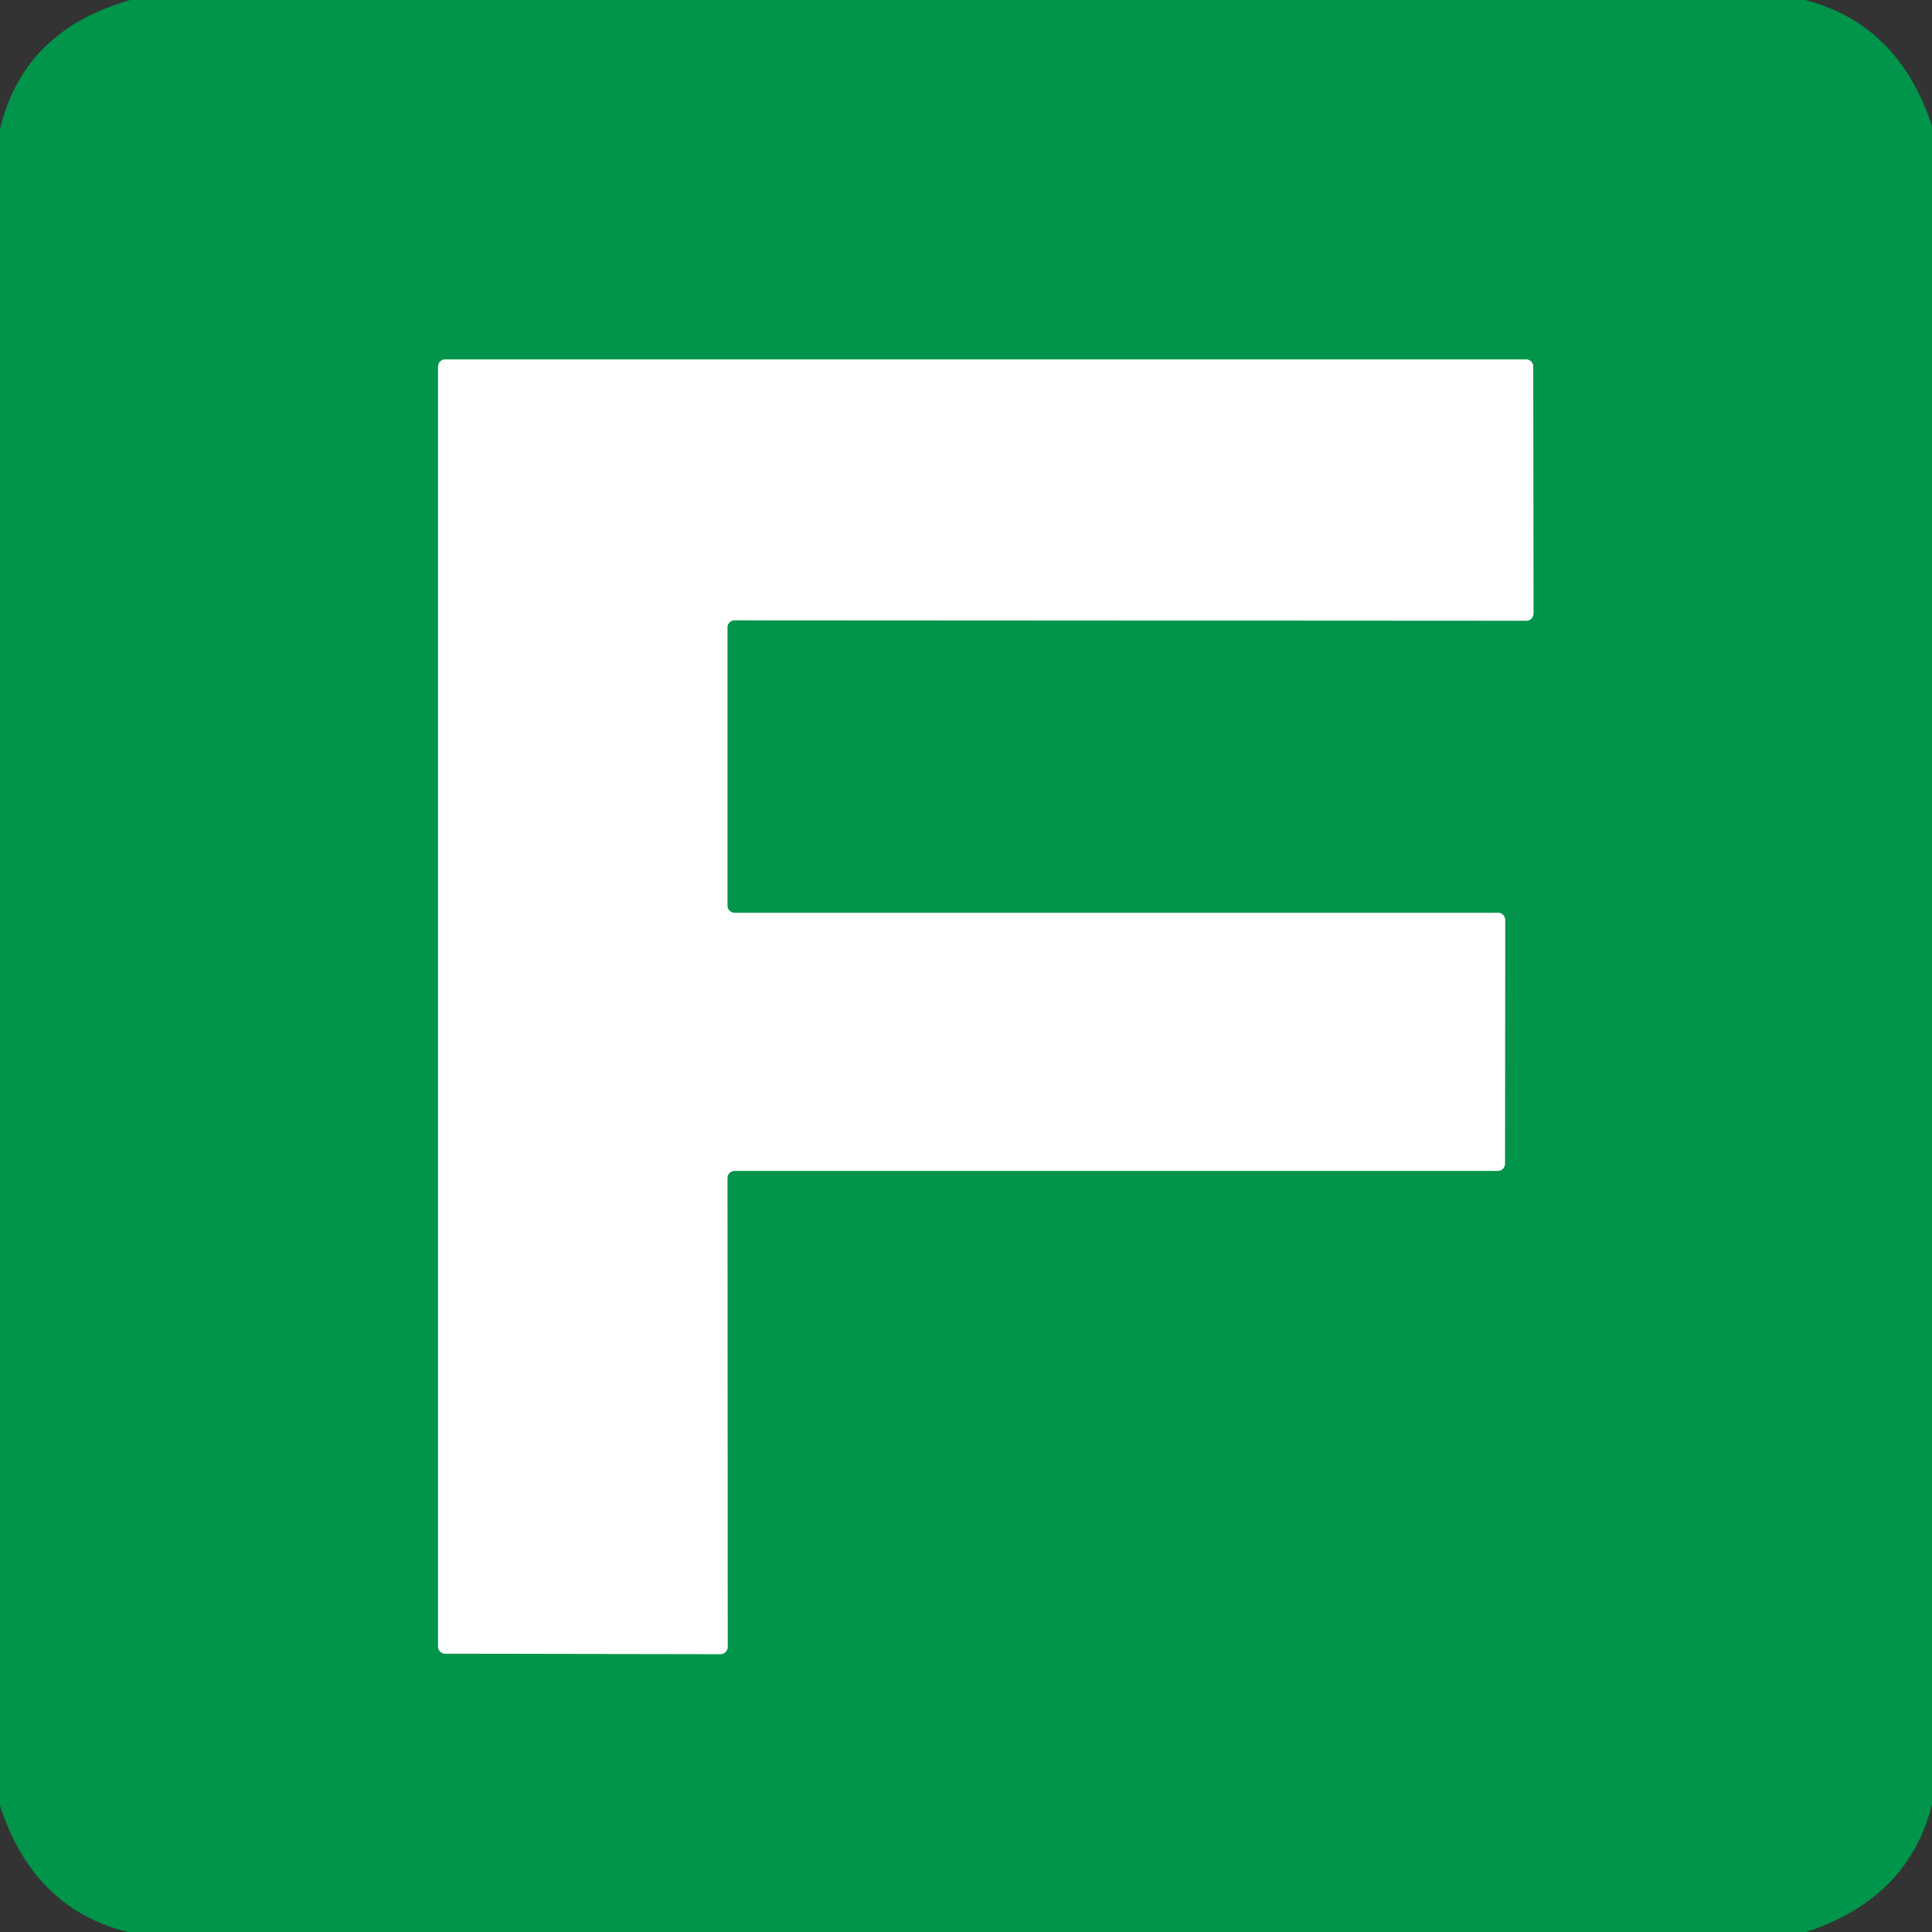
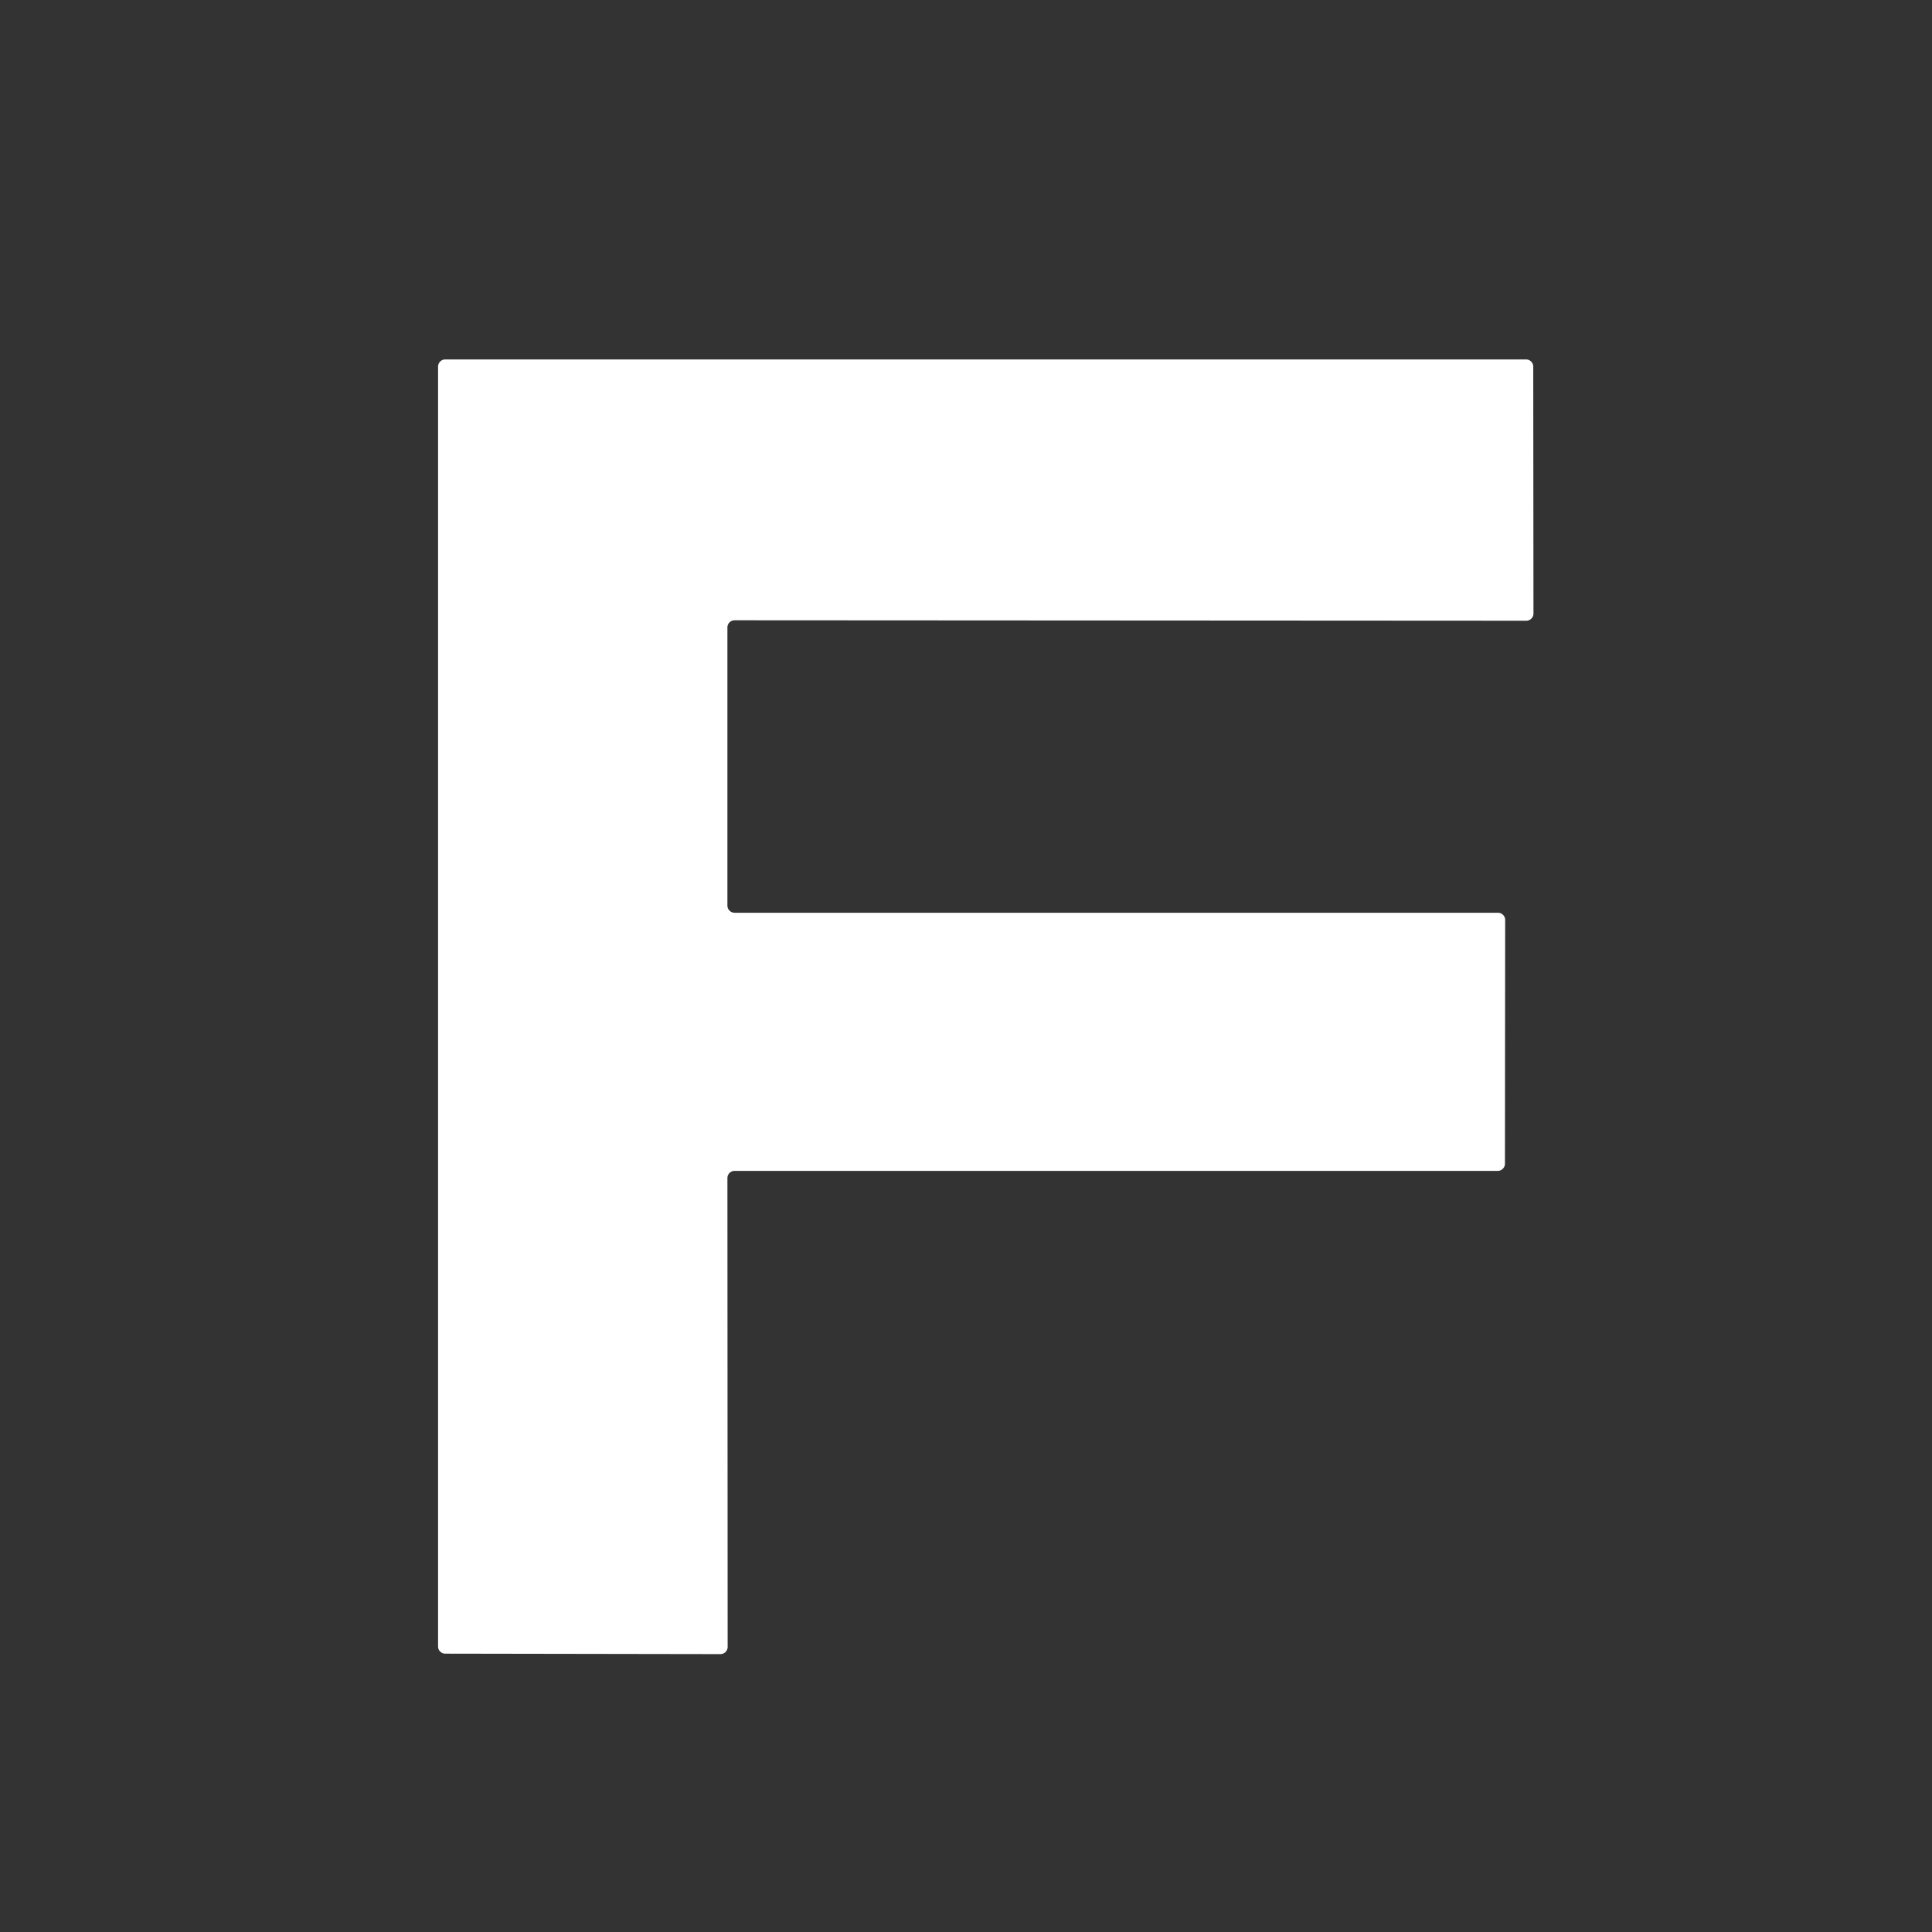
<svg xmlns="http://www.w3.org/2000/svg" version="1.1" viewBox="0.00 0.00 86.00 86.00">
  <rect x="0.00" y="0.00" width="86.00" height="86.00" fill="#333333" stroke="none" />
-   <path stroke="#80caa5" stroke-width="2.00" fill="none" stroke-linecap="butt" vector-effect="non-scaling-stroke" d="   M 32.38 27.93   A 0.32 0.32 0.0 0 1 32.70 27.61   L 67.94 27.63   A 0.32 0.32 0.0 0 0 68.26 27.31   L 68.25 16.32   A 0.32 0.32 0.0 0 0 67.93 16.00   L 19.82 16.00   A 0.32 0.32 0.0 0 0 19.50 16.32   L 19.50 73.29   A 0.32 0.32 0.0 0 0 19.82 73.61   L 32.07 73.63   A 0.32 0.32 0.0 0 0 32.39 73.31   L 32.38 52.44   A 0.32 0.32 0.0 0 1 32.70 52.12   L 66.67 52.12   A 0.32 0.32 0.0 0 0 66.99 51.80   L 67.00 40.95   A 0.32 0.32 0.0 0 0 66.68 40.63   L 32.70 40.63   A 0.32 0.32 0.0 0 1 32.38 40.31   L 32.38 27.93" />
-   <path fill="#00954a" d="   M 5.81 0.00   L 80.34 0.00   Q 84.49 1.06 86.00 5.60   L 86.00 80.31   Q 84.96 84.50 80.40 86.00   L 5.70 86.00   Q 1.50 84.97 0.00 80.38   L 0.00 5.74   Q 1.06 1.34 5.81 0.00   Z   M 32.38 27.93   A 0.32 0.32 0.0 0 1 32.70 27.61   L 67.94 27.63   A 0.32 0.32 0.0 0 0 68.26 27.31   L 68.25 16.32   A 0.32 0.32 0.0 0 0 67.93 16.00   L 19.82 16.00   A 0.32 0.32 0.0 0 0 19.50 16.32   L 19.50 73.29   A 0.32 0.32 0.0 0 0 19.82 73.61   L 32.07 73.63   A 0.32 0.32 0.0 0 0 32.39 73.31   L 32.38 52.44   A 0.32 0.32 0.0 0 1 32.70 52.12   L 66.67 52.12   A 0.32 0.32 0.0 0 0 66.99 51.80   L 67.00 40.95   A 0.32 0.32 0.0 0 0 66.68 40.63   L 32.70 40.63   A 0.32 0.32 0.0 0 1 32.38 40.31   L 32.38 27.93   Z" />
  <path fill="#ffffff" d="   M 32.38 27.93   L 32.38 40.31   A 0.32 0.32 0.0 0 0 32.70 40.63   L 66.68 40.63   A 0.32 0.32 0.0 0 1 67.00 40.95   L 66.99 51.80   A 0.32 0.32 0.0 0 1 66.67 52.12   L 32.70 52.12   A 0.32 0.32 0.0 0 0 32.38 52.44   L 32.39 73.31   A 0.32 0.32 0.0 0 1 32.07 73.63   L 19.82 73.61   A 0.32 0.32 0.0 0 1 19.50 73.29   L 19.50 16.32   A 0.32 0.32 0.0 0 1 19.82 16.00   L 67.93 16.00   A 0.32 0.32 0.0 0 1 68.25 16.32   L 68.26 27.31   A 0.32 0.32 0.0 0 1 67.94 27.63   L 32.70 27.61   A 0.32 0.32 0.0 0 0 32.38 27.93   Z" />
</svg>